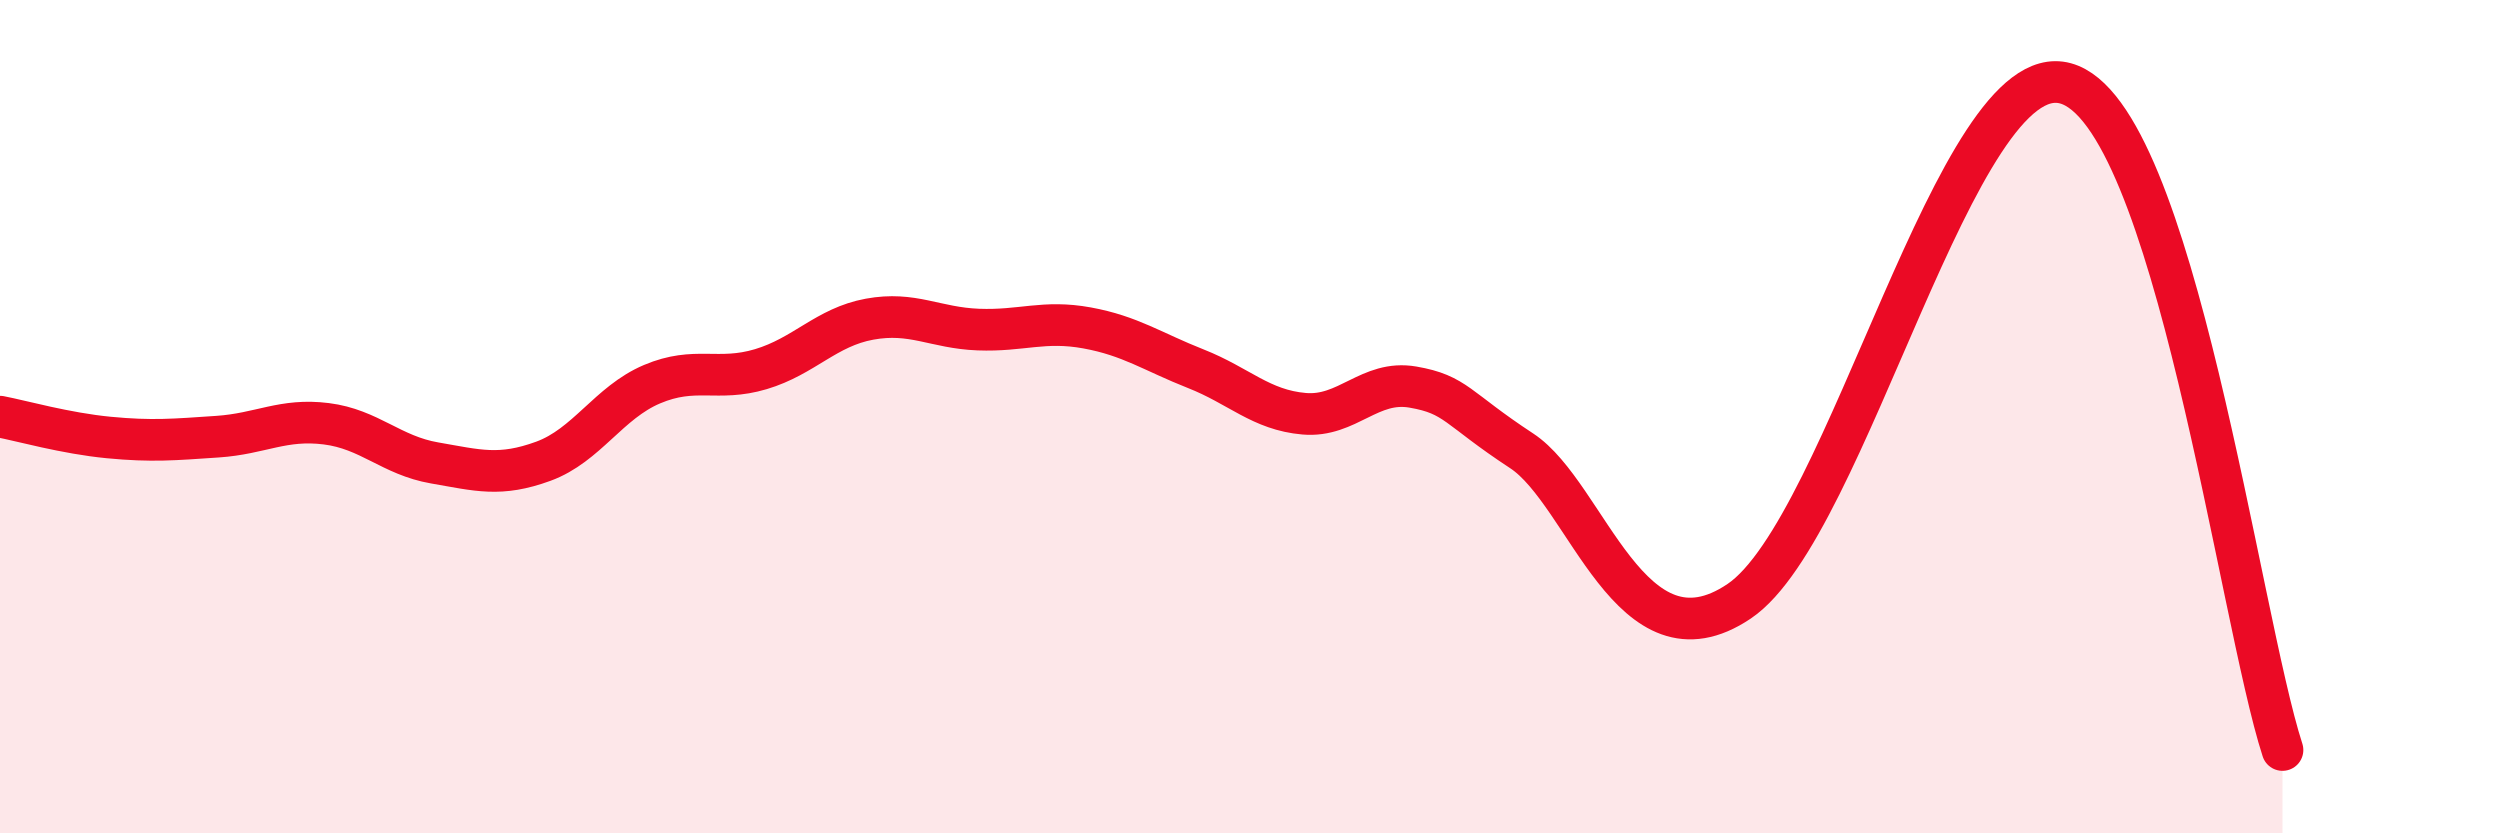
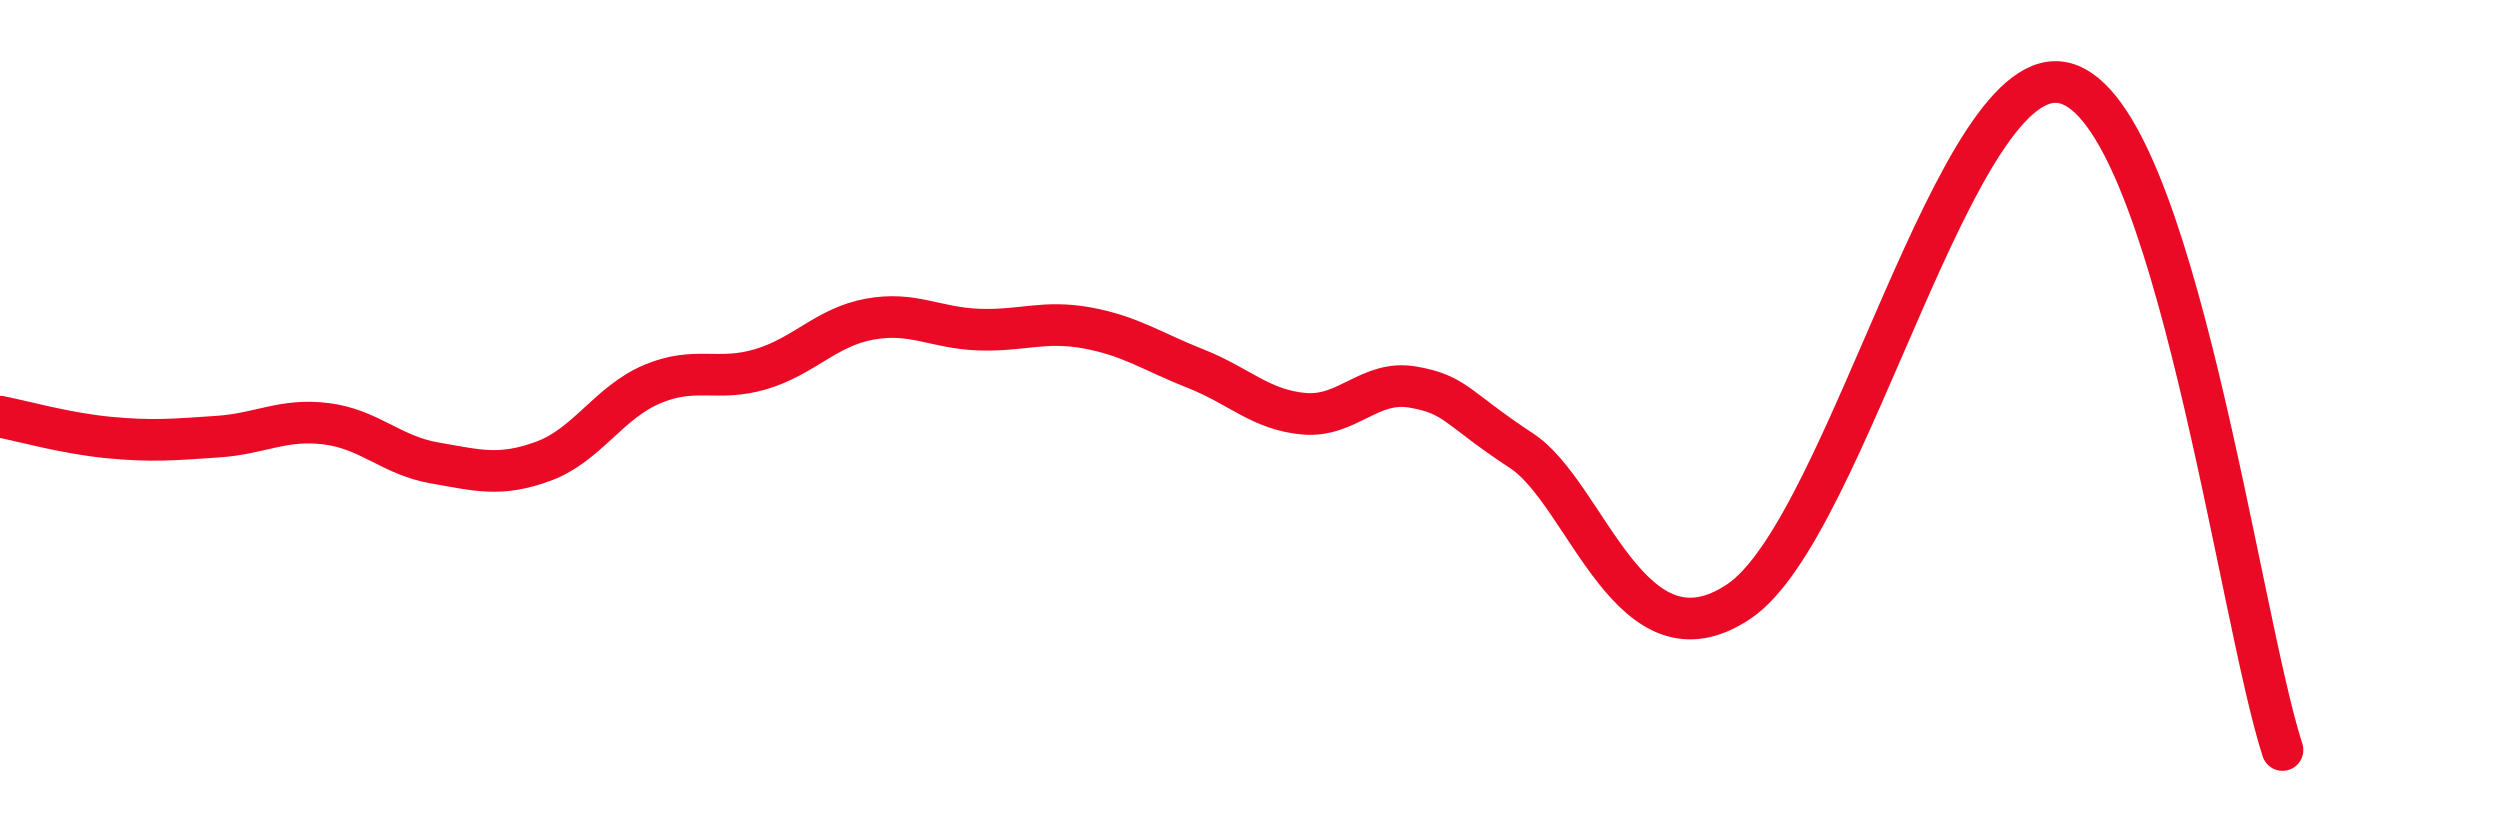
<svg xmlns="http://www.w3.org/2000/svg" width="60" height="20" viewBox="0 0 60 20">
-   <path d="M 0,10 C 0.52,10.1 1.57,10.4 2.61,10.5 C 3.65,10.6 4.18,10.55 5.22,10.48 C 6.26,10.41 6.79,10.04 7.83,10.17 C 8.87,10.3 9.39,10.93 10.43,11.11 C 11.47,11.29 12,11.45 13.04,11.07 C 14.08,10.69 14.61,9.66 15.65,9.22 C 16.69,8.78 17.22,9.17 18.26,8.86 C 19.3,8.55 19.83,7.85 20.87,7.66 C 21.91,7.47 22.44,7.87 23.48,7.91 C 24.52,7.95 25.05,7.68 26.09,7.87 C 27.13,8.06 27.66,8.44 28.7,8.85 C 29.74,9.26 30.26,9.84 31.3,9.93 C 32.34,10.02 32.87,9.11 33.91,9.29 C 34.95,9.47 34.95,9.79 36.52,10.82 C 38.09,11.85 39.13,16.19 41.74,14.43 C 44.35,12.67 46.96,1.29 49.57,2 C 52.18,2.71 53.74,14.8 54.78,18L54.78 20L0 20Z" fill="#EB0A25" opacity="0.1" stroke-linecap="round" stroke-linejoin="round" />
  <path d="M 0,10 C 0.52,10.1 1.57,10.4 2.61,10.5 C 3.65,10.6 4.18,10.55 5.22,10.48 C 6.26,10.41 6.79,10.04 7.83,10.17 C 8.87,10.3 9.39,10.93 10.43,11.11 C 11.47,11.29 12,11.45 13.04,11.07 C 14.08,10.69 14.61,9.66 15.65,9.22 C 16.69,8.78 17.22,9.17 18.26,8.86 C 19.3,8.55 19.83,7.85 20.87,7.66 C 21.91,7.47 22.44,7.87 23.48,7.91 C 24.52,7.95 25.05,7.68 26.09,7.87 C 27.13,8.06 27.66,8.44 28.7,8.85 C 29.74,9.26 30.26,9.84 31.3,9.93 C 32.34,10.02 32.87,9.11 33.91,9.29 C 34.95,9.47 34.95,9.79 36.52,10.82 C 38.09,11.85 39.13,16.19 41.74,14.43 C 44.35,12.67 46.96,1.29 49.57,2 C 52.18,2.71 53.74,14.8 54.78,18" stroke="#EB0A25" stroke-width="1" fill="none" stroke-linecap="round" stroke-linejoin="round" />
</svg>